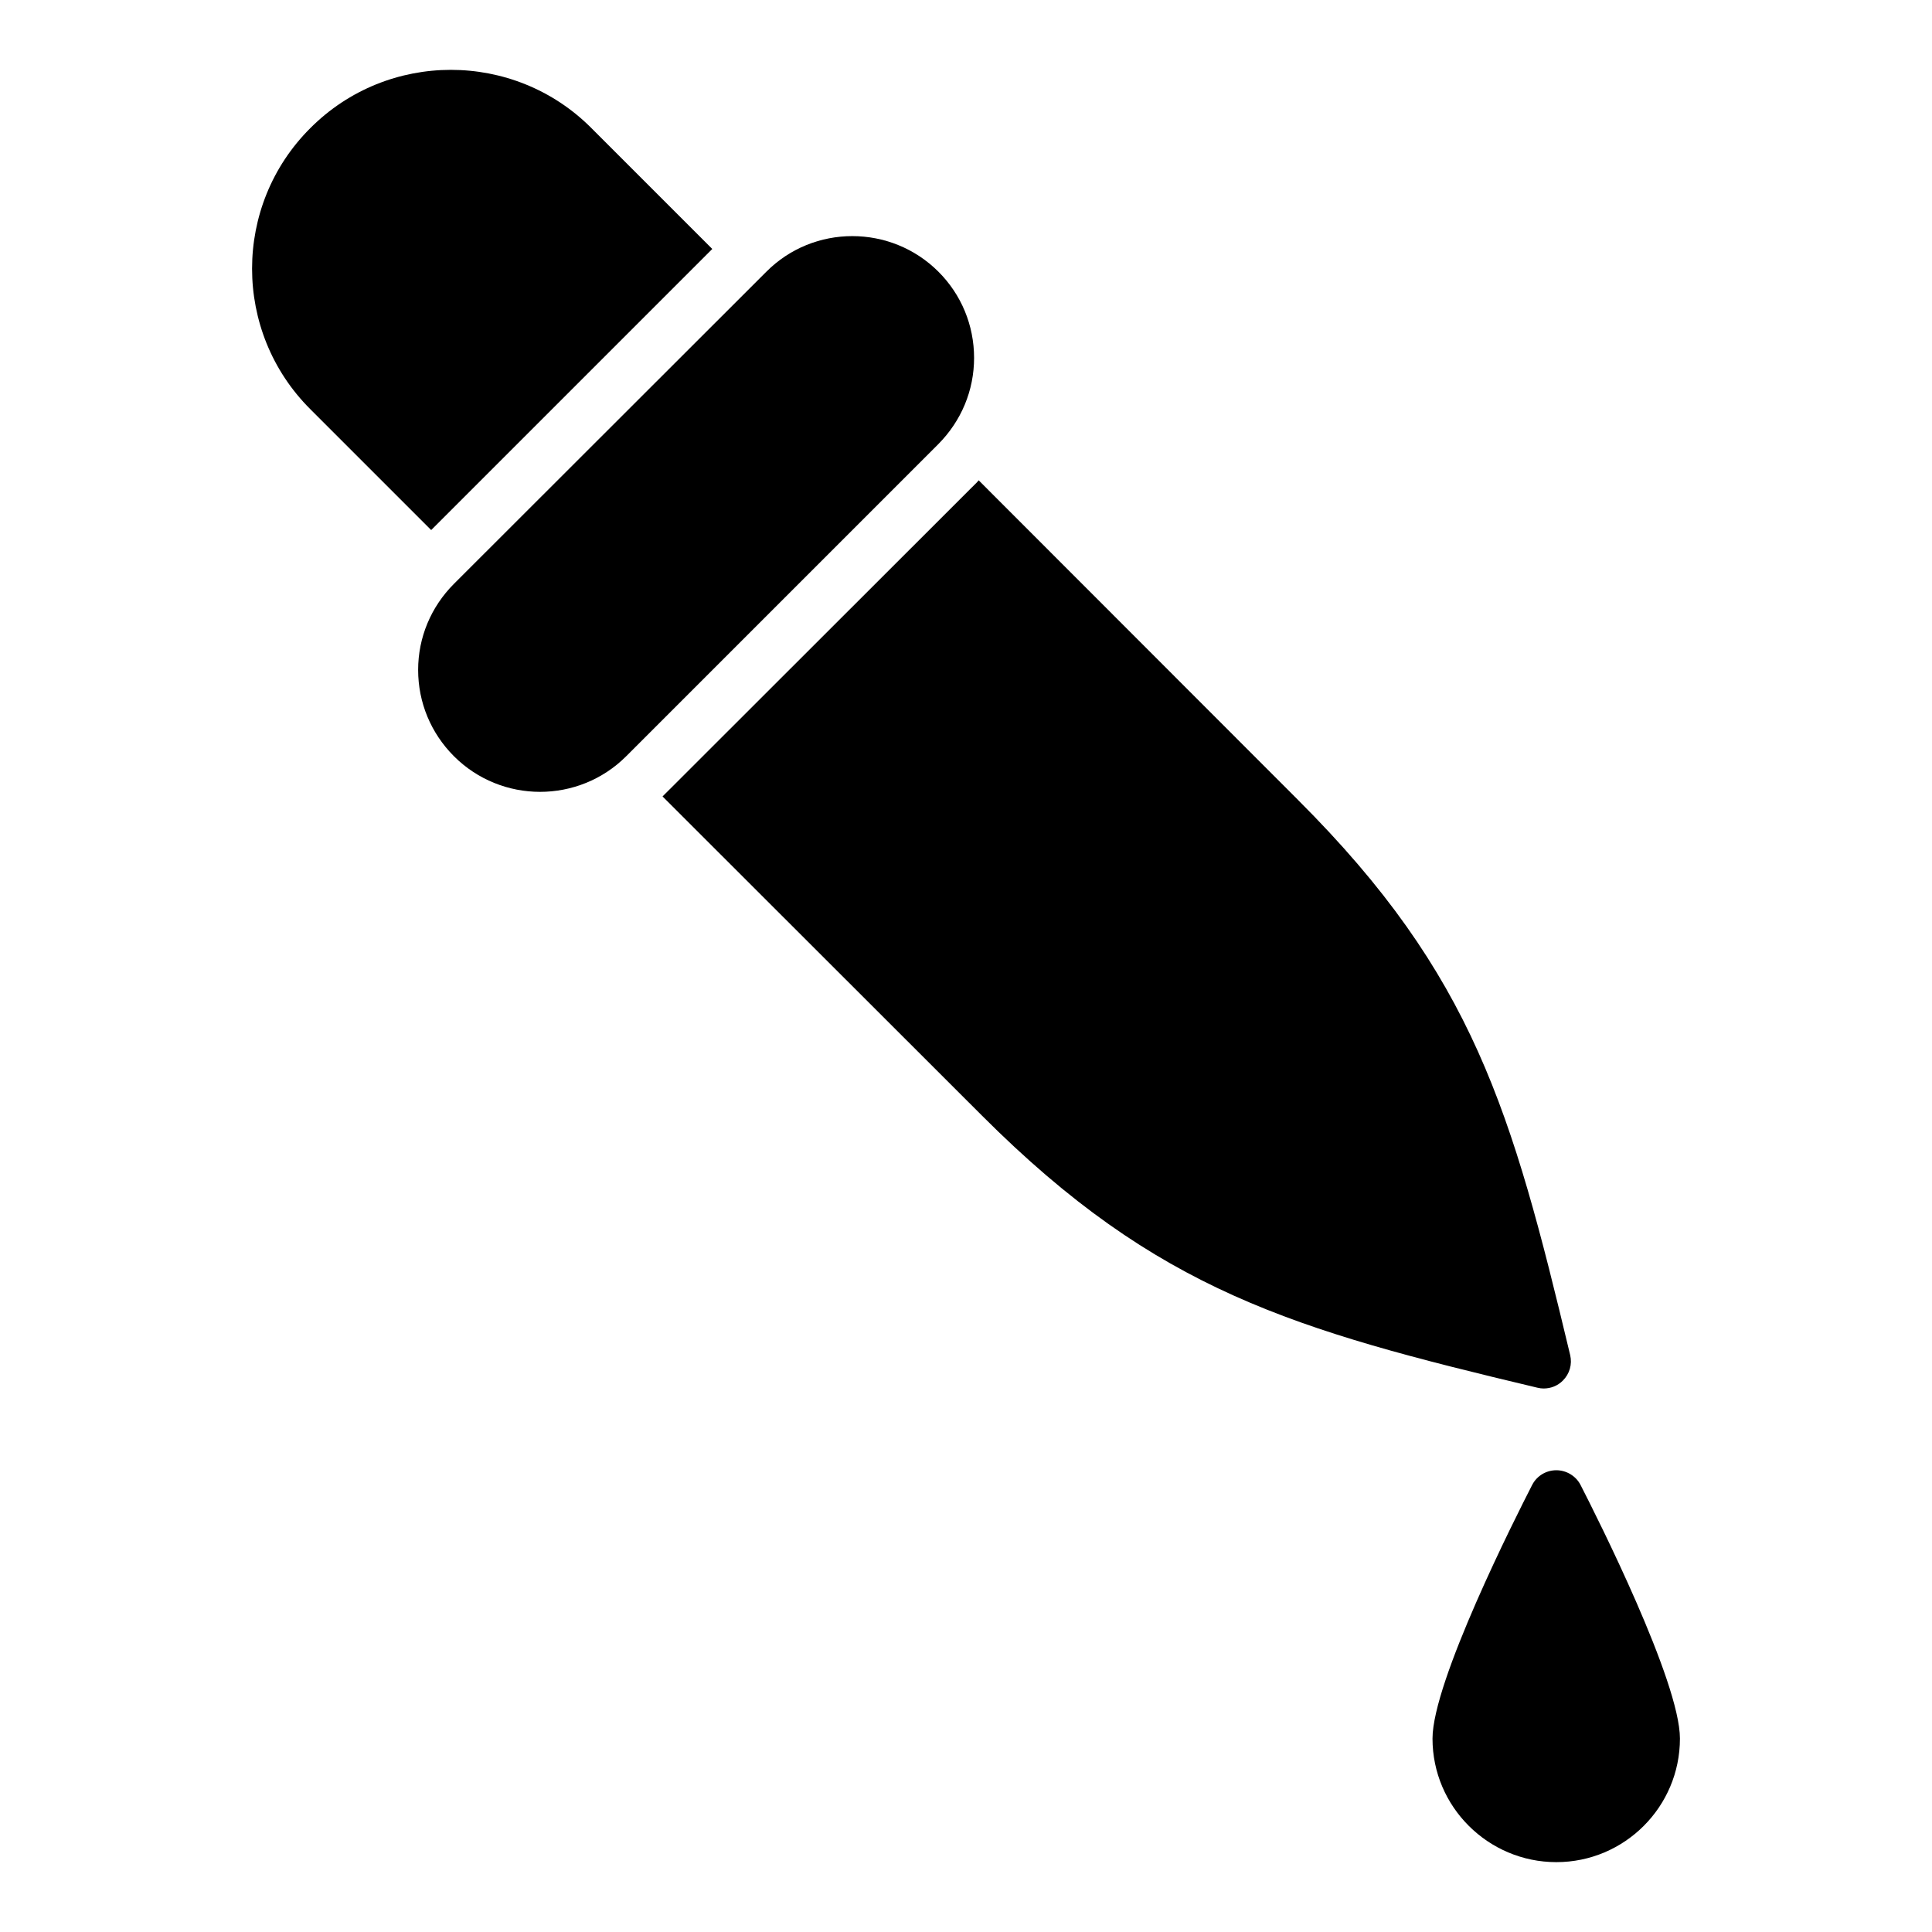
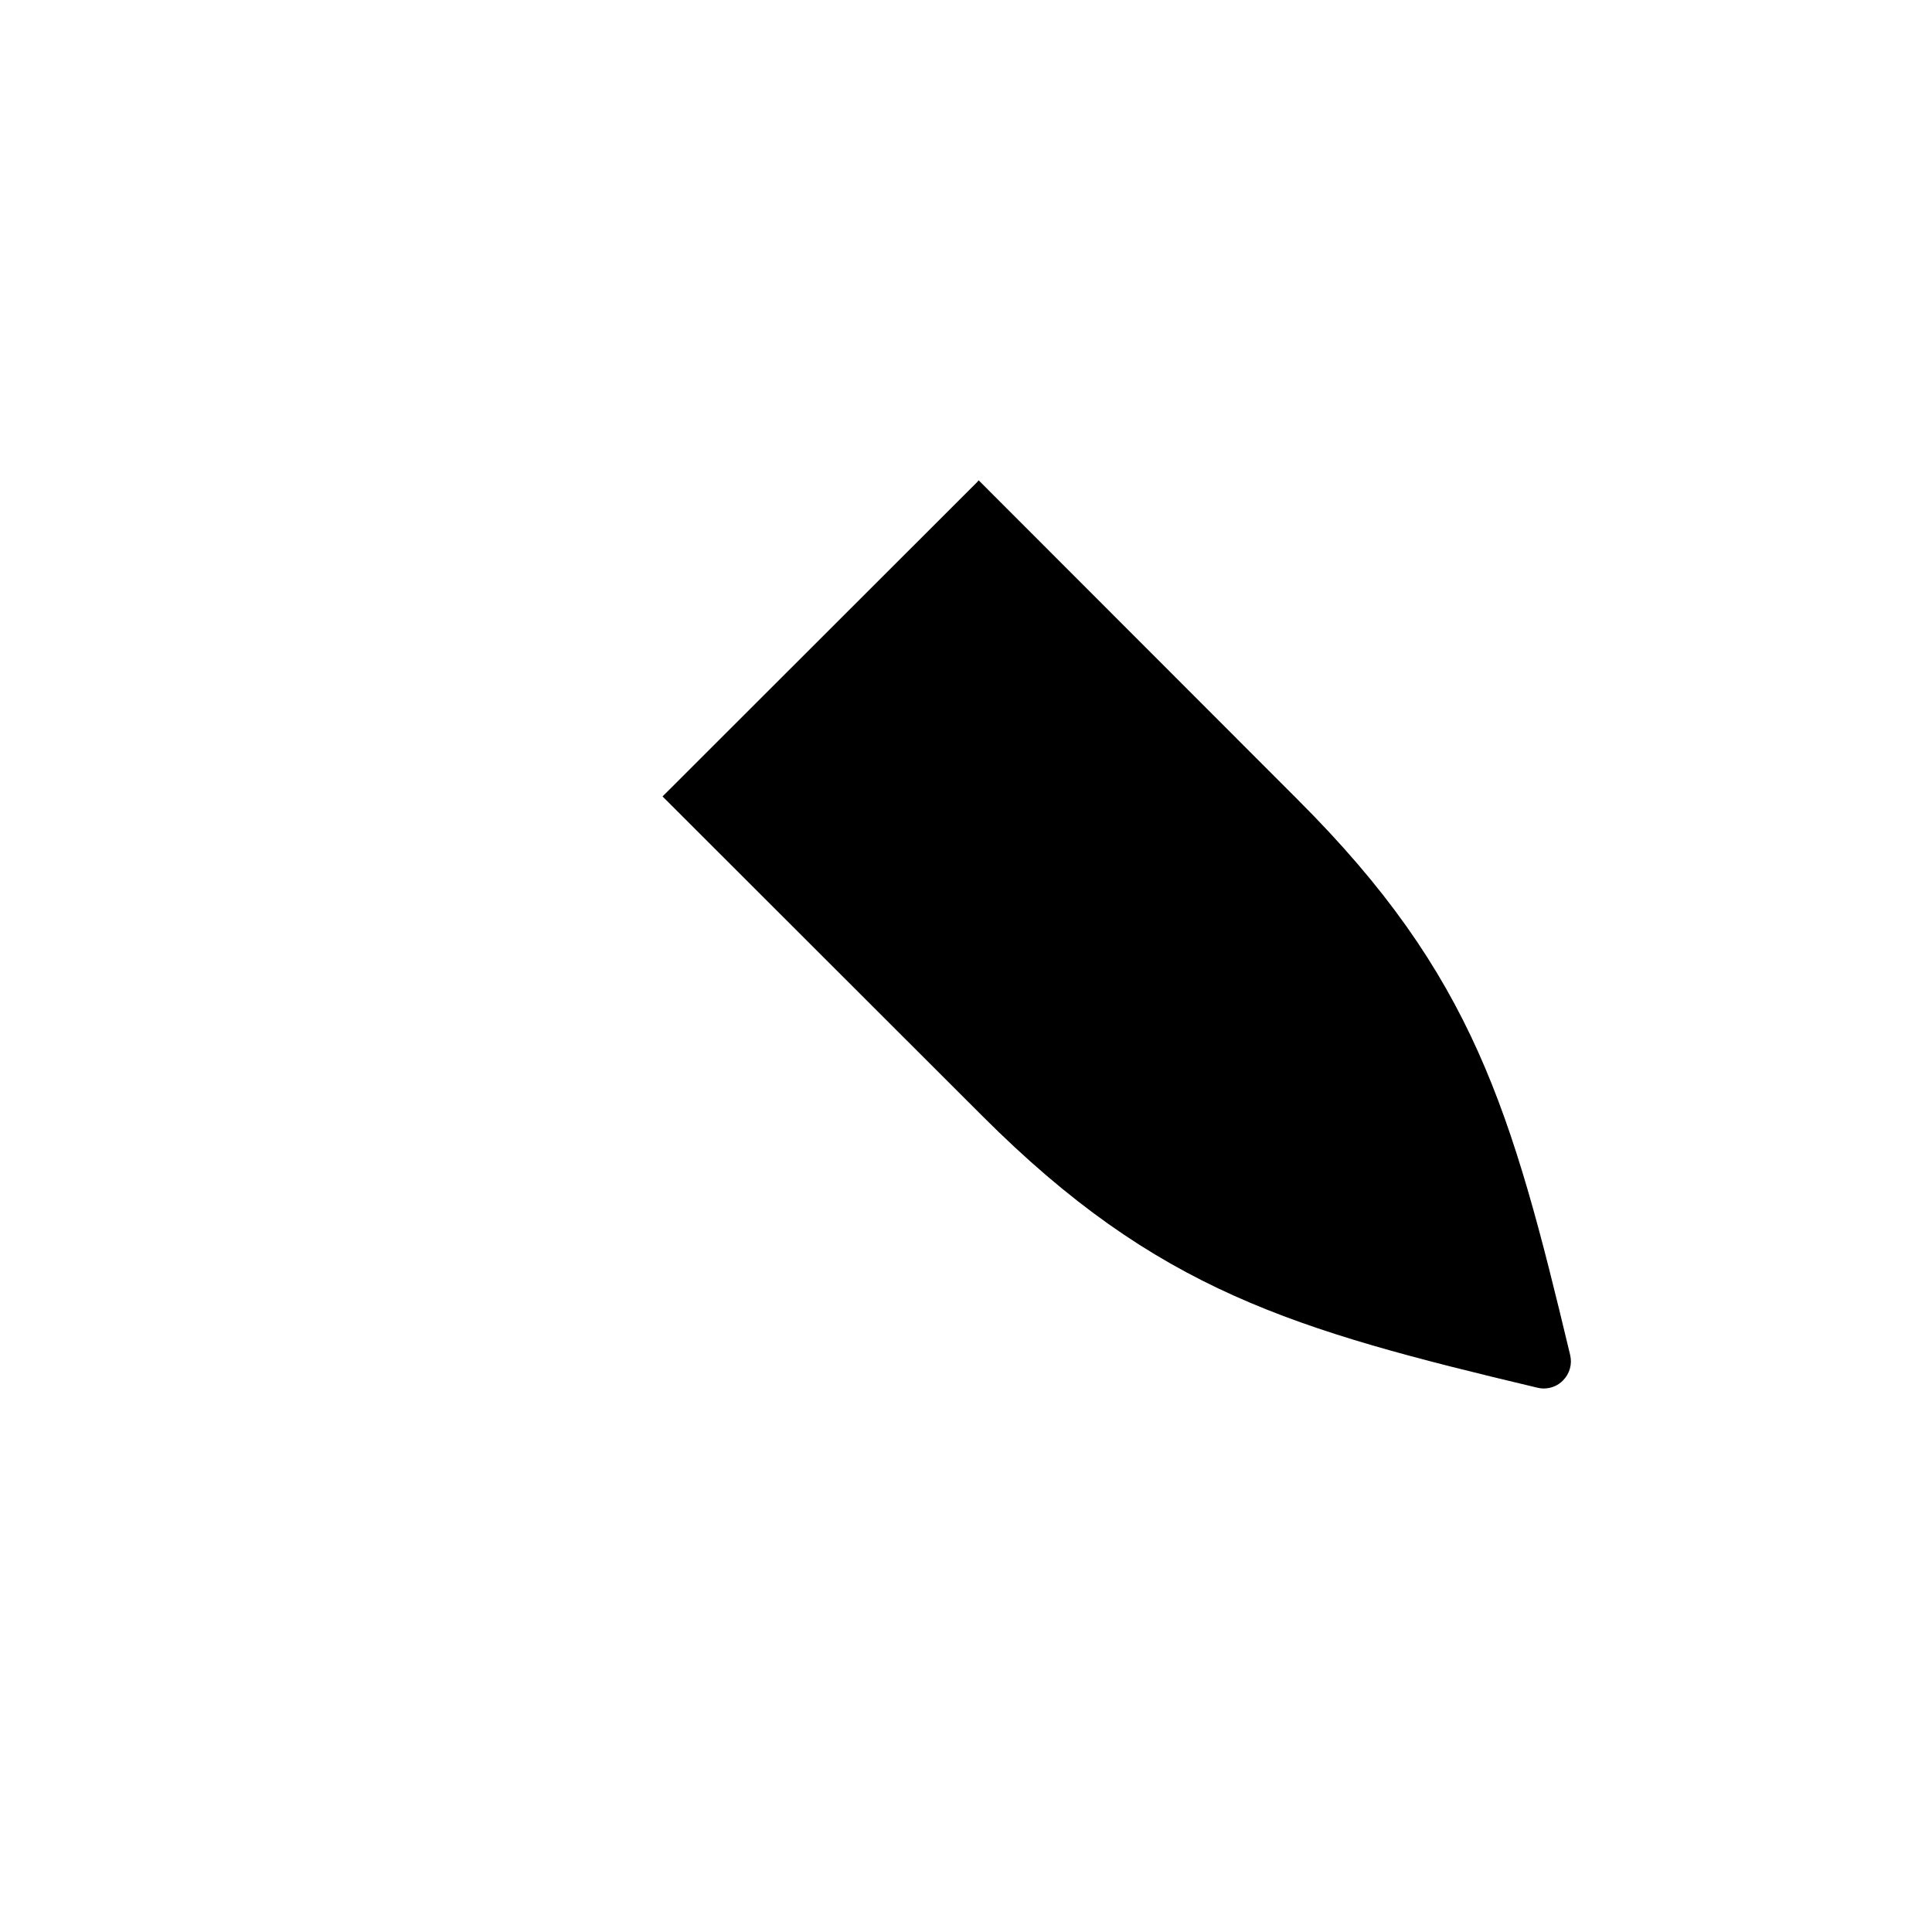
<svg xmlns="http://www.w3.org/2000/svg" fill="#000000" width="800px" height="800px" version="1.1" viewBox="144 144 512 512">
  <g>
-     <path d="m347.08 216.02-82.77 82.695c-6.117 6.117-9.5 14.25-9.5 22.816 0 8.637 3.383 16.77 9.5 22.887 6.262 6.262 14.539 9.43 22.816 9.43s16.555-3.168 22.816-9.43l82.77-82.77c6.047-6.117 9.43-14.18 9.43-22.816-0.004-8.637-3.387-16.77-9.434-22.812-12.594-12.598-33.105-12.598-45.629 0z" />
-     <path d="m589.2 604.74c0-15.113-21.953-58.656-26.344-67.223-1.223-2.375-3.742-3.887-6.406-3.887-2.734 0-5.184 1.512-6.406 3.887-4.391 8.566-26.414 52.109-26.414 67.223 0 18.066 14.754 32.746 32.82 32.746 18.07 0.004 32.75-14.68 32.75-32.746z" />
-     <path d="m226.24 177.95c-20.586 20.512-20.586 53.98 0 74.492l32.027 32.027 74.492-74.492-32.027-32.027c-20.512-20.586-53.98-20.586-74.492 0z" />
    <path d="m488 356-84.641-84.711c-0.145 0.145-0.289 0.359-0.434 0.504l-82.84 82.77-0.504 0.504 84.711 84.641c46.422 46.422 82.41 56.645 147.11 72.043 0.574 0.145 1.152 0.215 1.656 0.215 1.941 0 3.742-0.719 5.109-2.086 1.801-1.801 2.519-4.316 1.945-6.766-15.477-64.777-25.625-100.69-72.117-147.11z" />
  </g>
</svg>